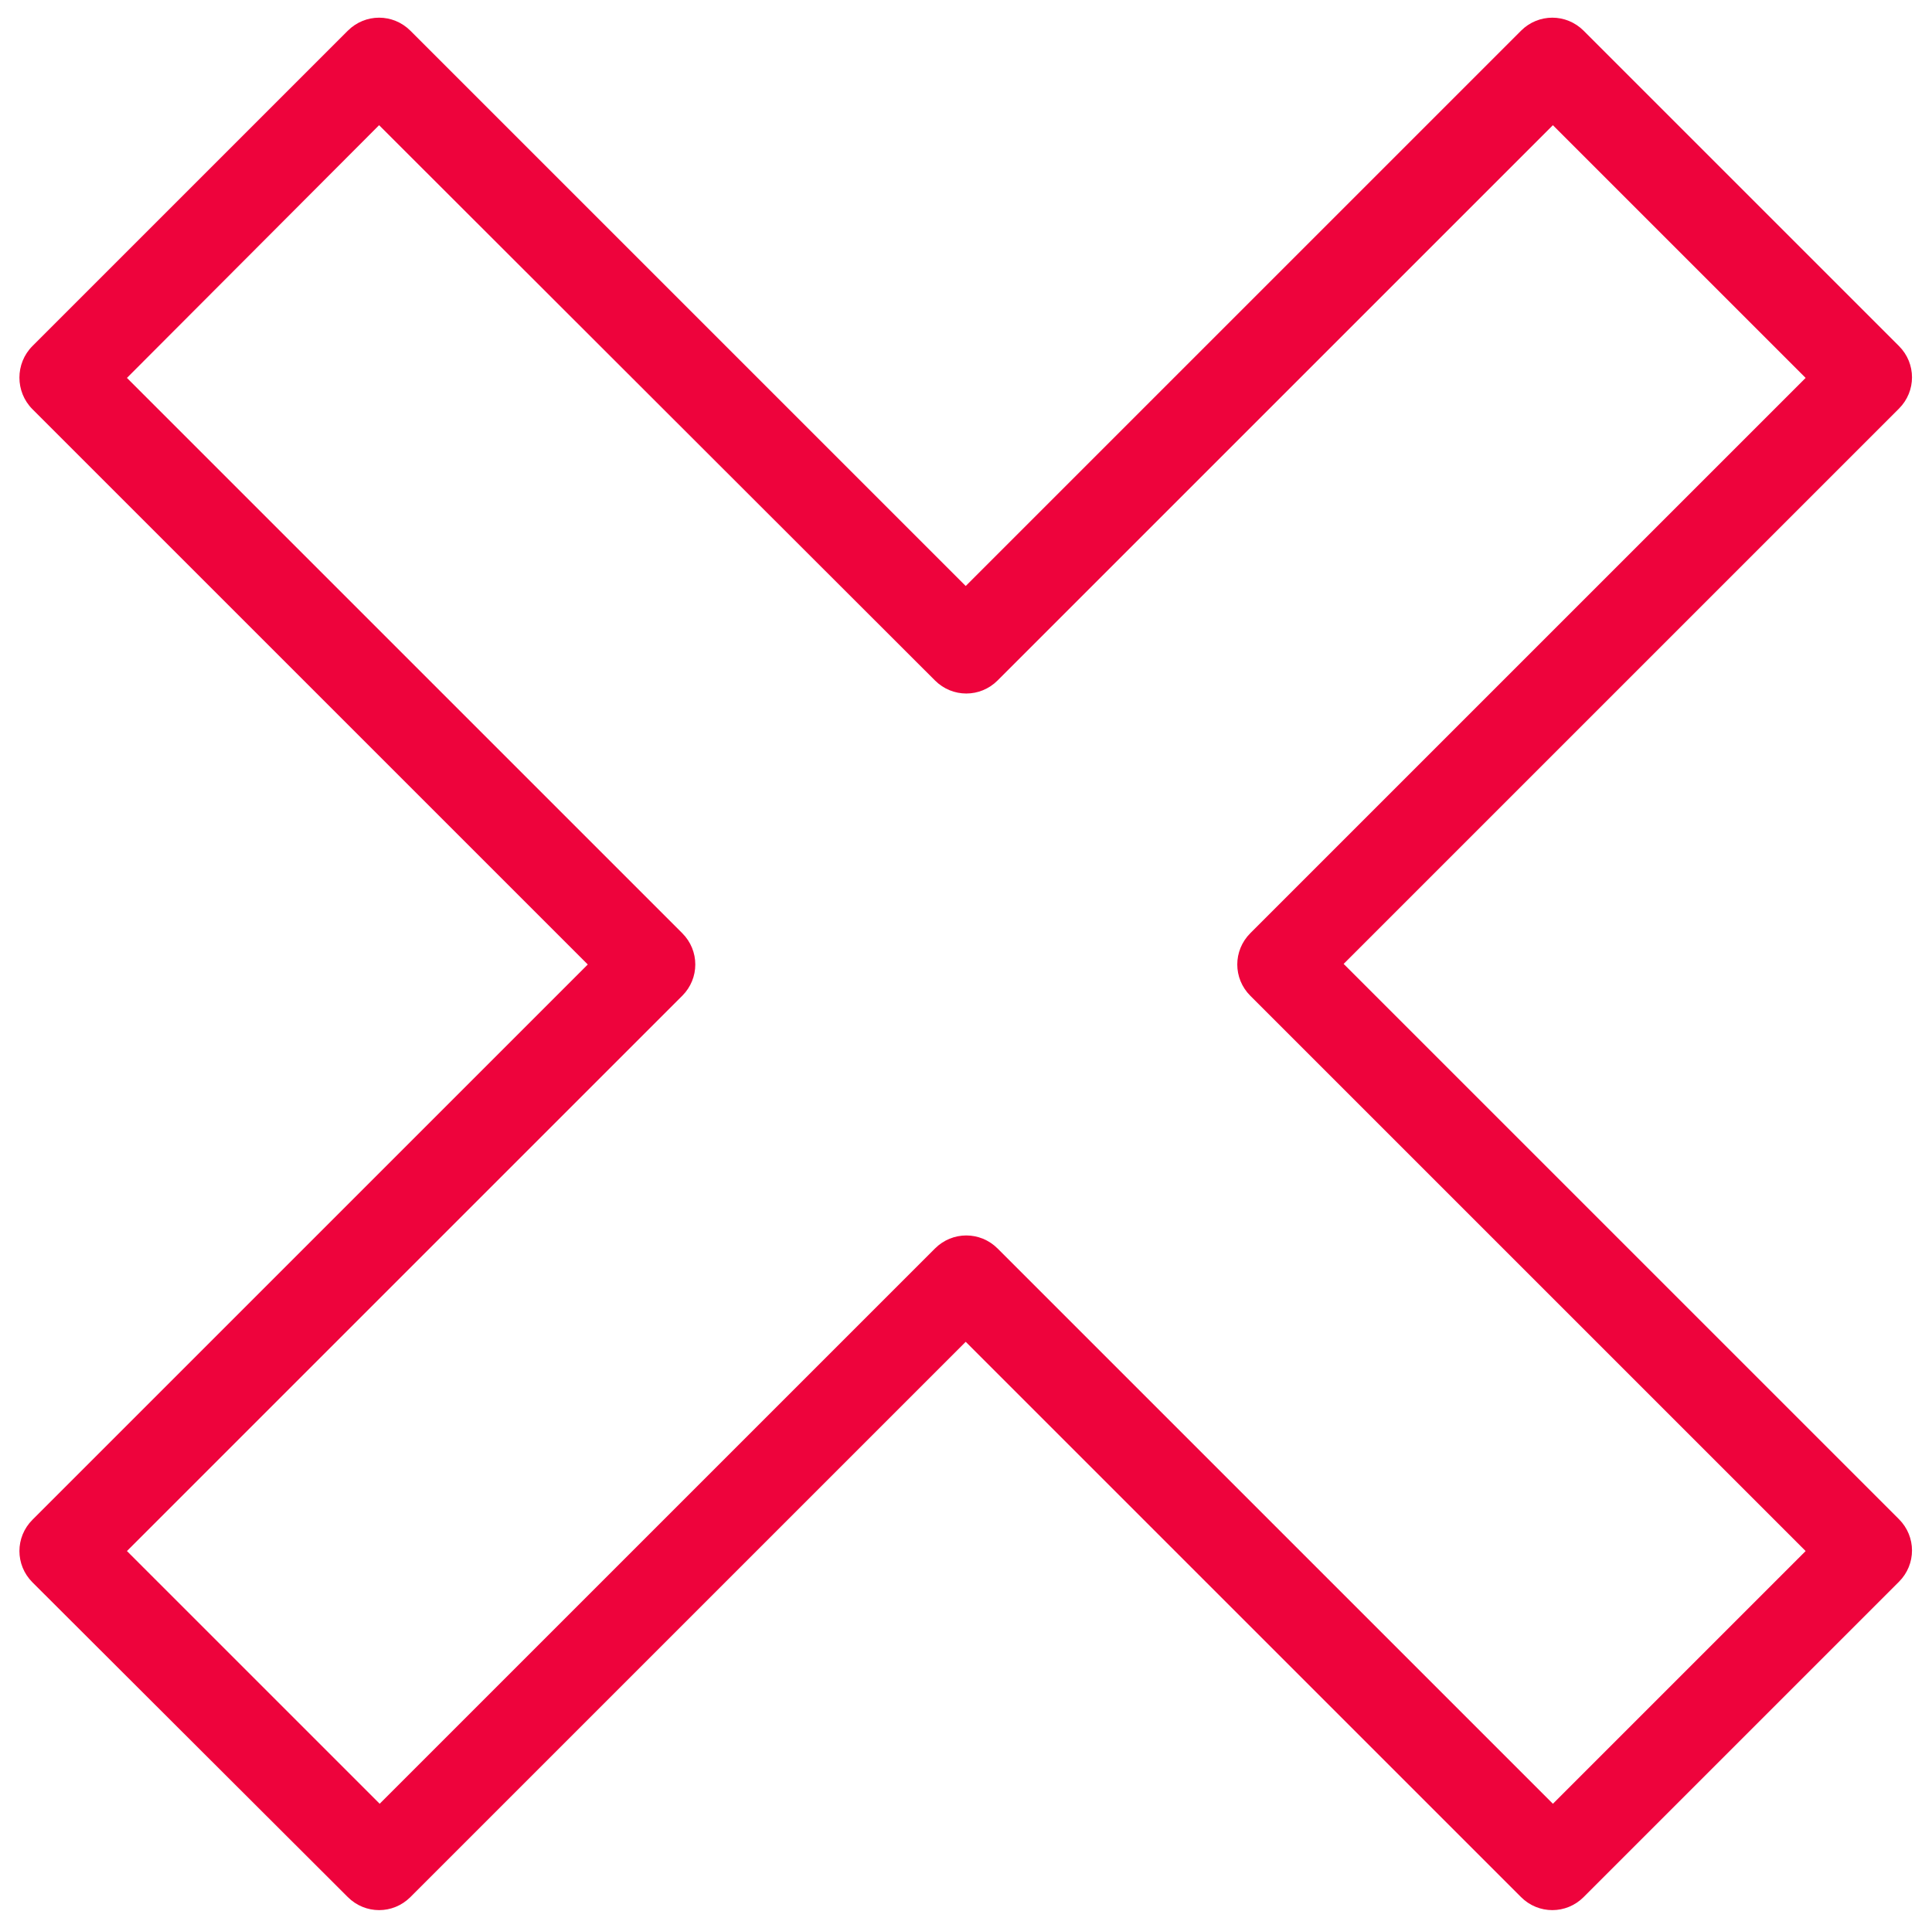
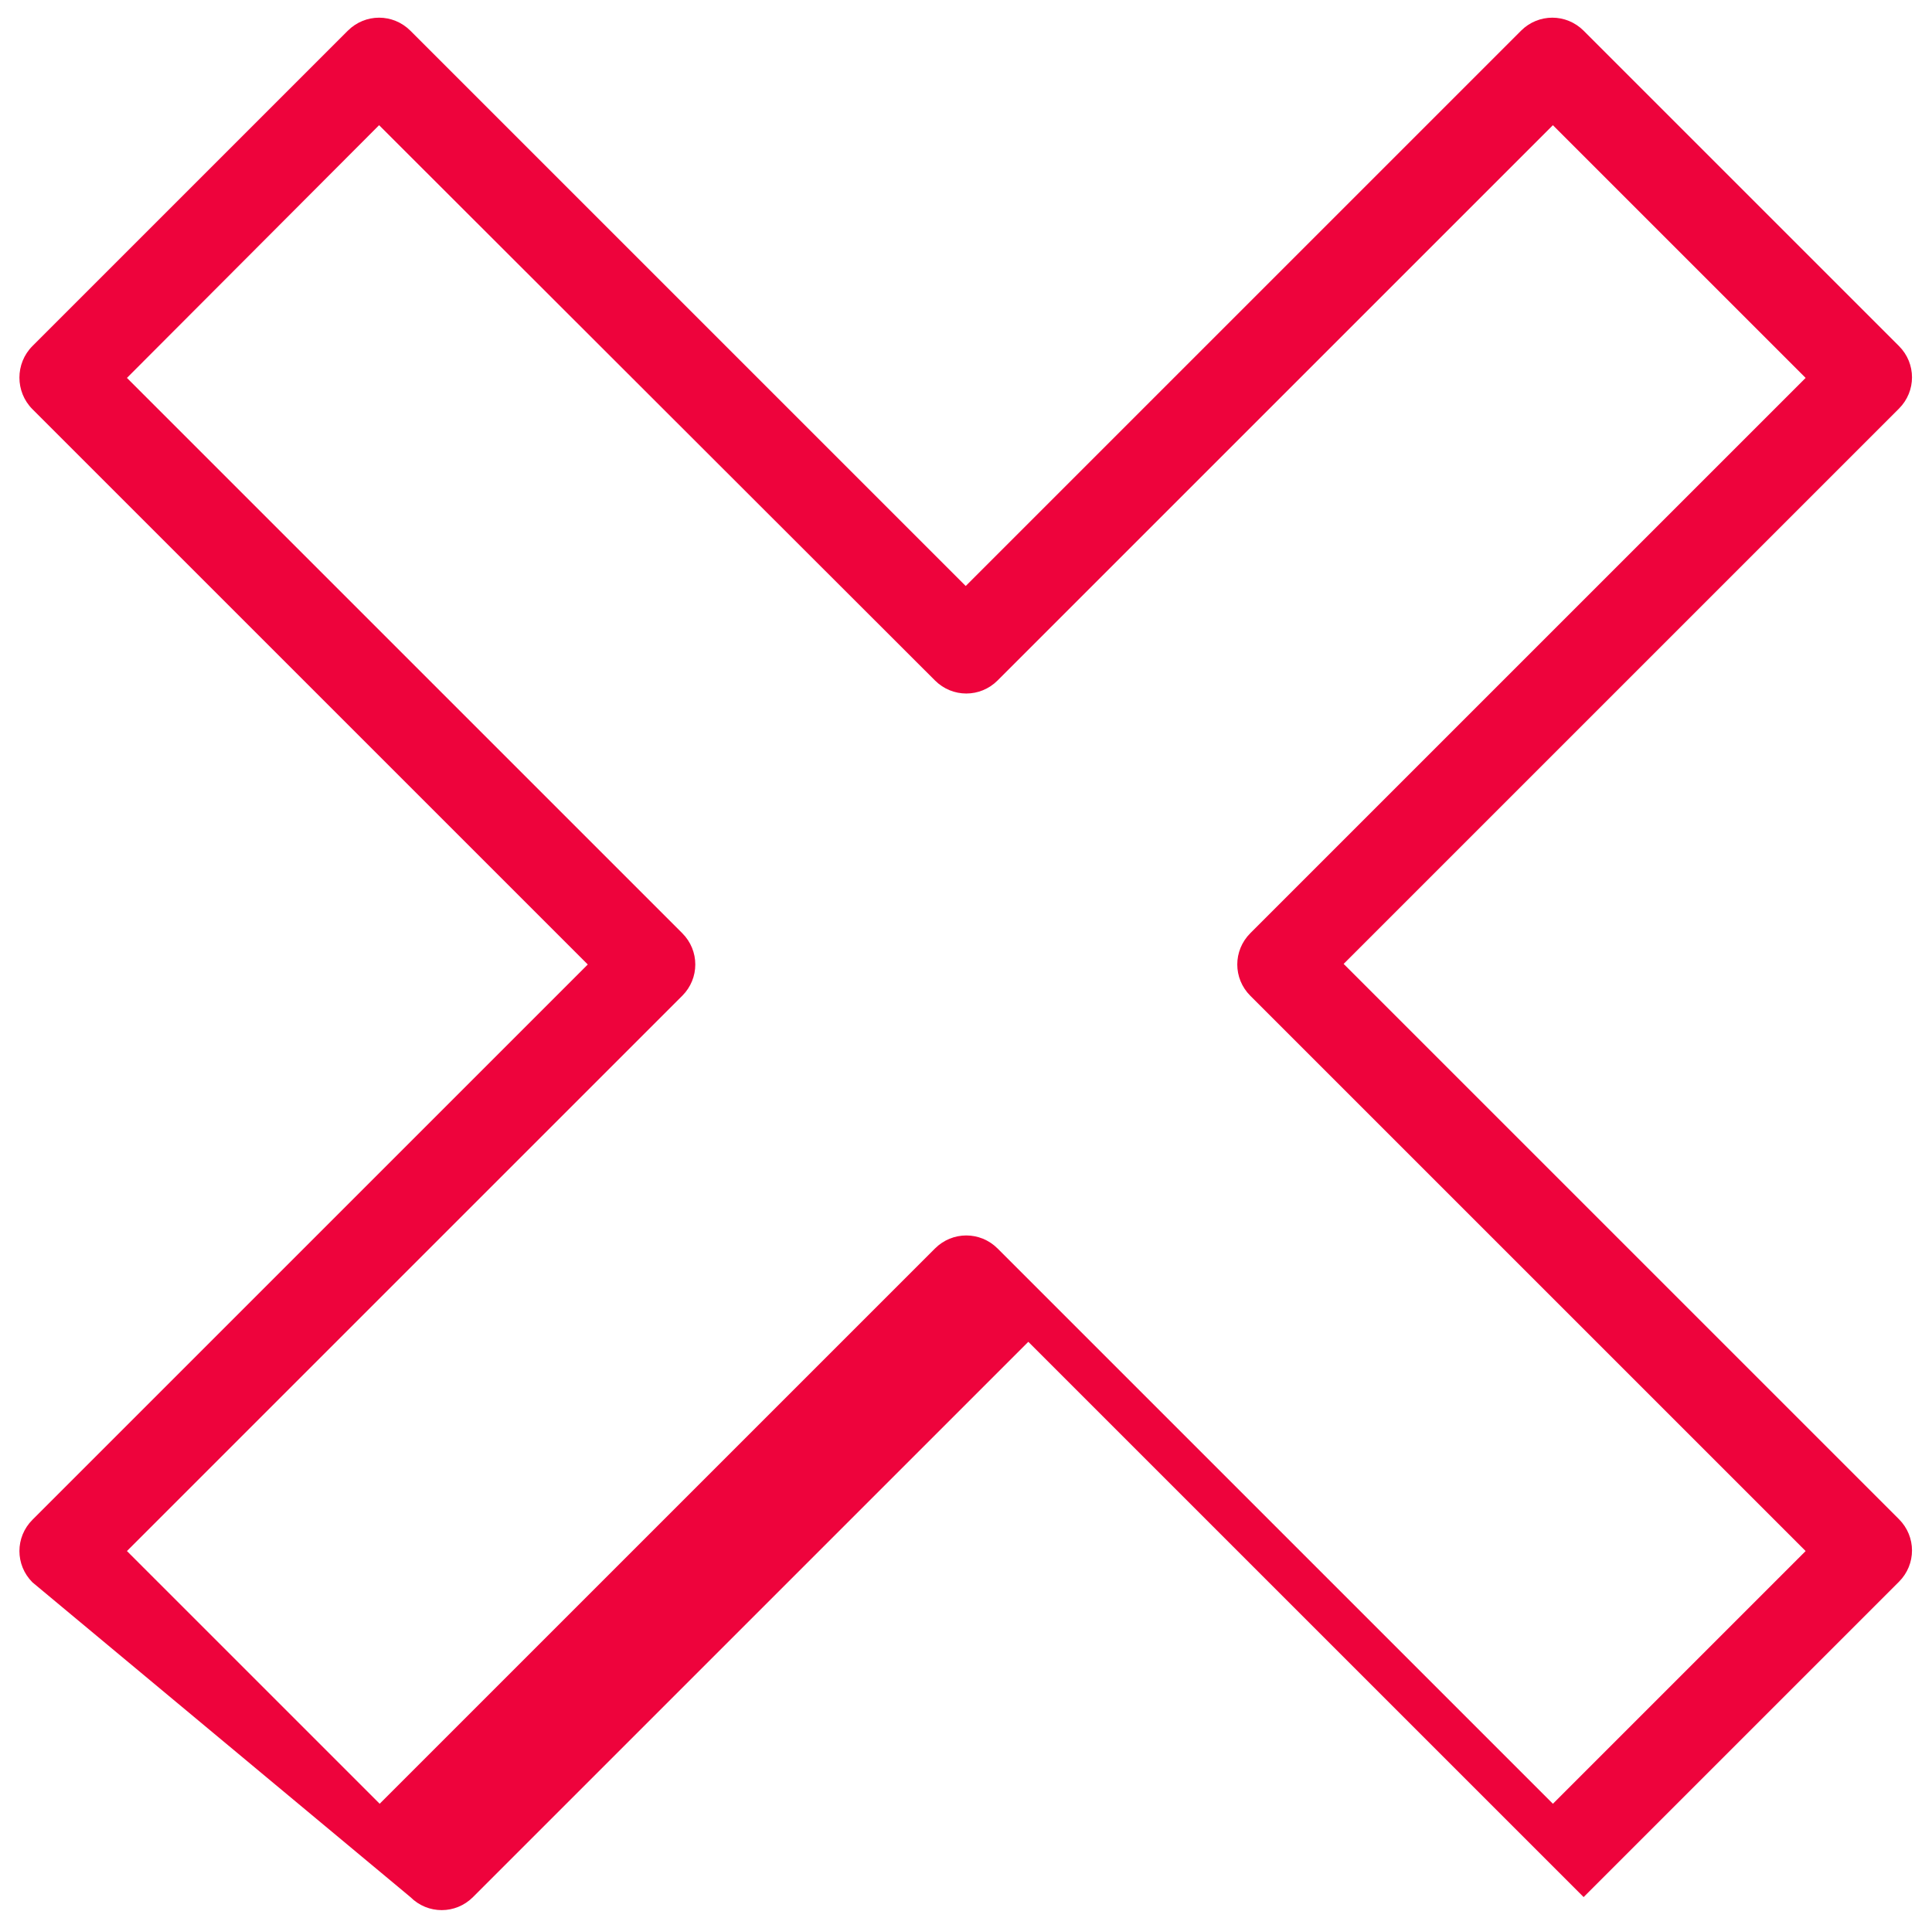
<svg xmlns="http://www.w3.org/2000/svg" version="1.1" id="Layer_1" x="0px" y="0px" viewBox="0 0 333.3 332.7" style="enable-background:new 0 0 333.3 332.7;" xml:space="preserve">
  <style type="text/css">
	.st0{fill:#EE033C;}
</style>
  <g>
-     <path class="st0" d="M5.6,59.7L60,5.3c3-3,7.8-3,10.8,0l95.8,95.8l95.8-95.8c3-3,7.8-3,10.8,0l54.4,54.4c3,3,3,7.8,0,10.8   l-95.8,95.8l95.8,95.8c3,3,3,7.8,0,10.8l-54.4,54.4c-3,3-7.8,3-10.8,0l-95.8-95.8l-95.8,95.8c-3,3-7.8,3-10.8,0L5.6,273   c-3-3-3-7.8,0-10.8l95.8-95.8L5.6,70.6C2.6,67.6,2.6,62.7,5.6,59.7L5.6,59.7z M65.4,21.6L21.9,65.2l95.8,95.8c3,3,3,7.8,0,10.8   l-95.8,95.8l43.6,43.6l95.8-95.8c3-3,7.8-3,10.8,0l95.8,95.8l43.6-43.6l-95.8-95.8c-3-3-3-7.8,0-10.8l95.8-95.8l-43.6-43.6   l-95.8,95.8c-3,3-7.8,3-10.8,0L65.4,21.6L65.4,21.6z" />
+     <path class="st0" d="M5.6,59.7L60,5.3c3-3,7.8-3,10.8,0l95.8,95.8l95.8-95.8c3-3,7.8-3,10.8,0l54.4,54.4c3,3,3,7.8,0,10.8   l-95.8,95.8l95.8,95.8c3,3,3,7.8,0,10.8l-54.4,54.4l-95.8-95.8l-95.8,95.8c-3,3-7.8,3-10.8,0L5.6,273   c-3-3-3-7.8,0-10.8l95.8-95.8L5.6,70.6C2.6,67.6,2.6,62.7,5.6,59.7L5.6,59.7z M65.4,21.6L21.9,65.2l95.8,95.8c3,3,3,7.8,0,10.8   l-95.8,95.8l43.6,43.6l95.8-95.8c3-3,7.8-3,10.8,0l95.8,95.8l43.6-43.6l-95.8-95.8c-3-3-3-7.8,0-10.8l95.8-95.8l-43.6-43.6   l-95.8,95.8c-3,3-7.8,3-10.8,0L65.4,21.6L65.4,21.6z" />
  </g>
</svg>